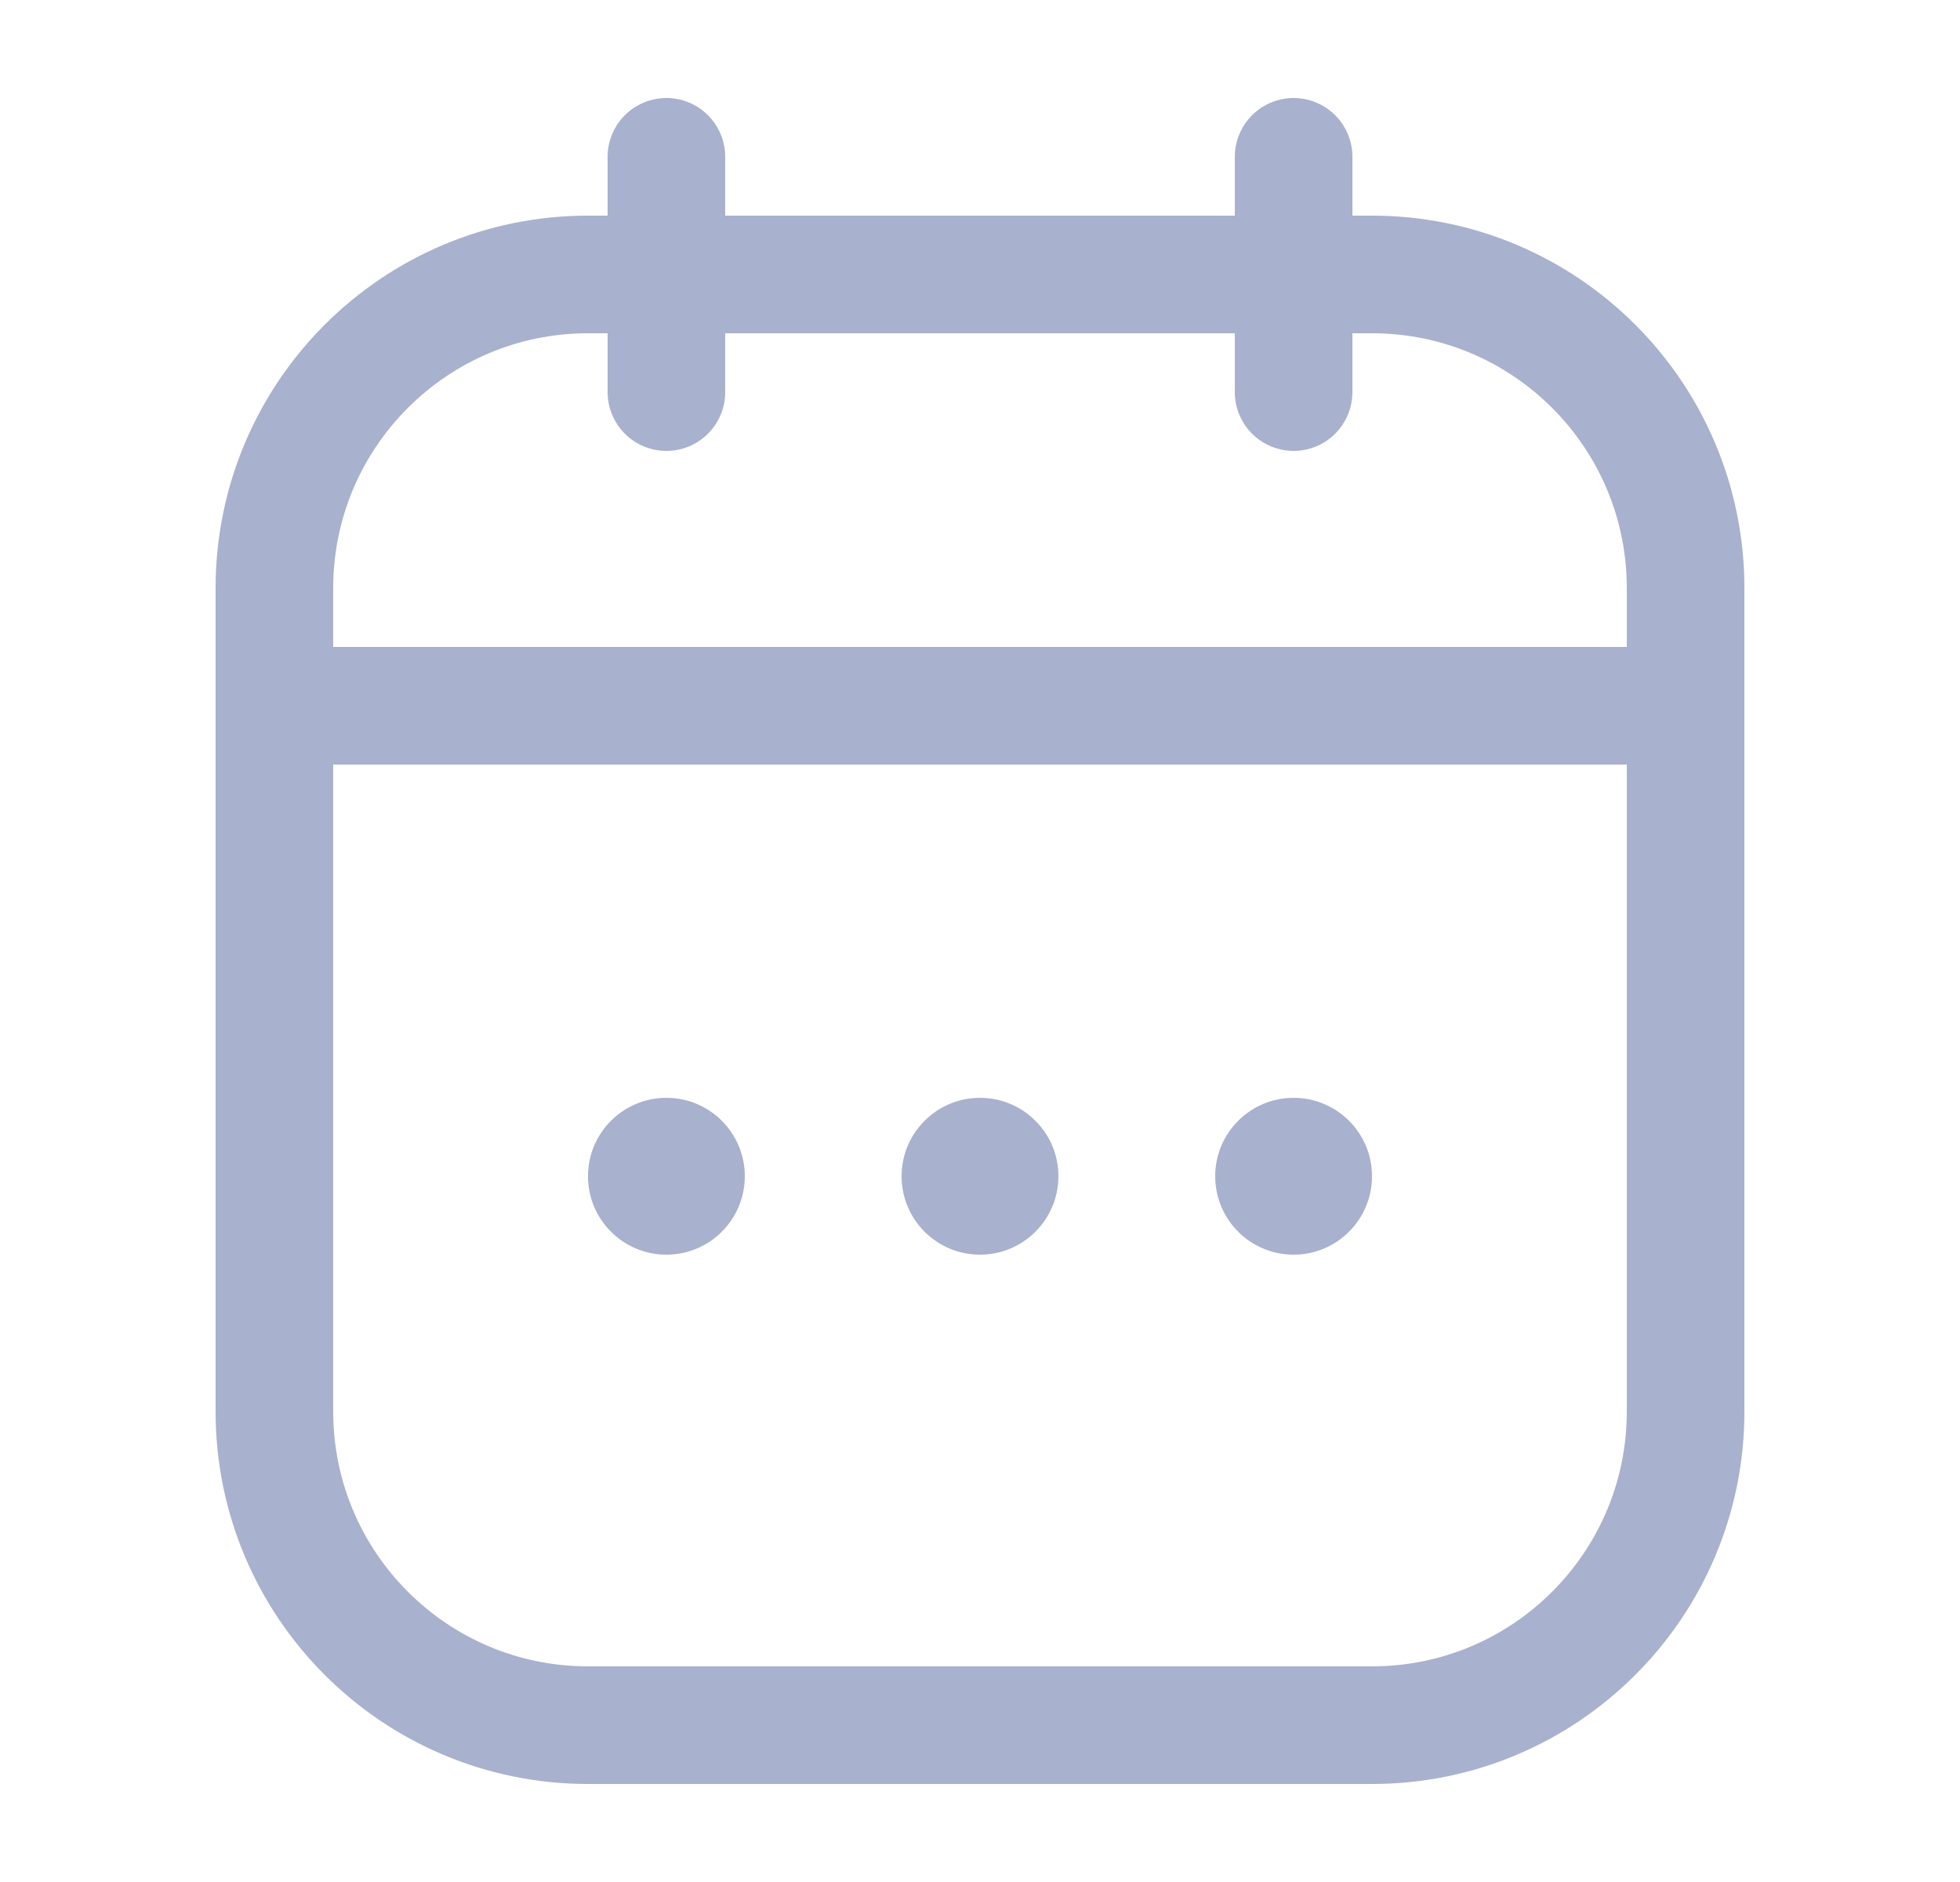
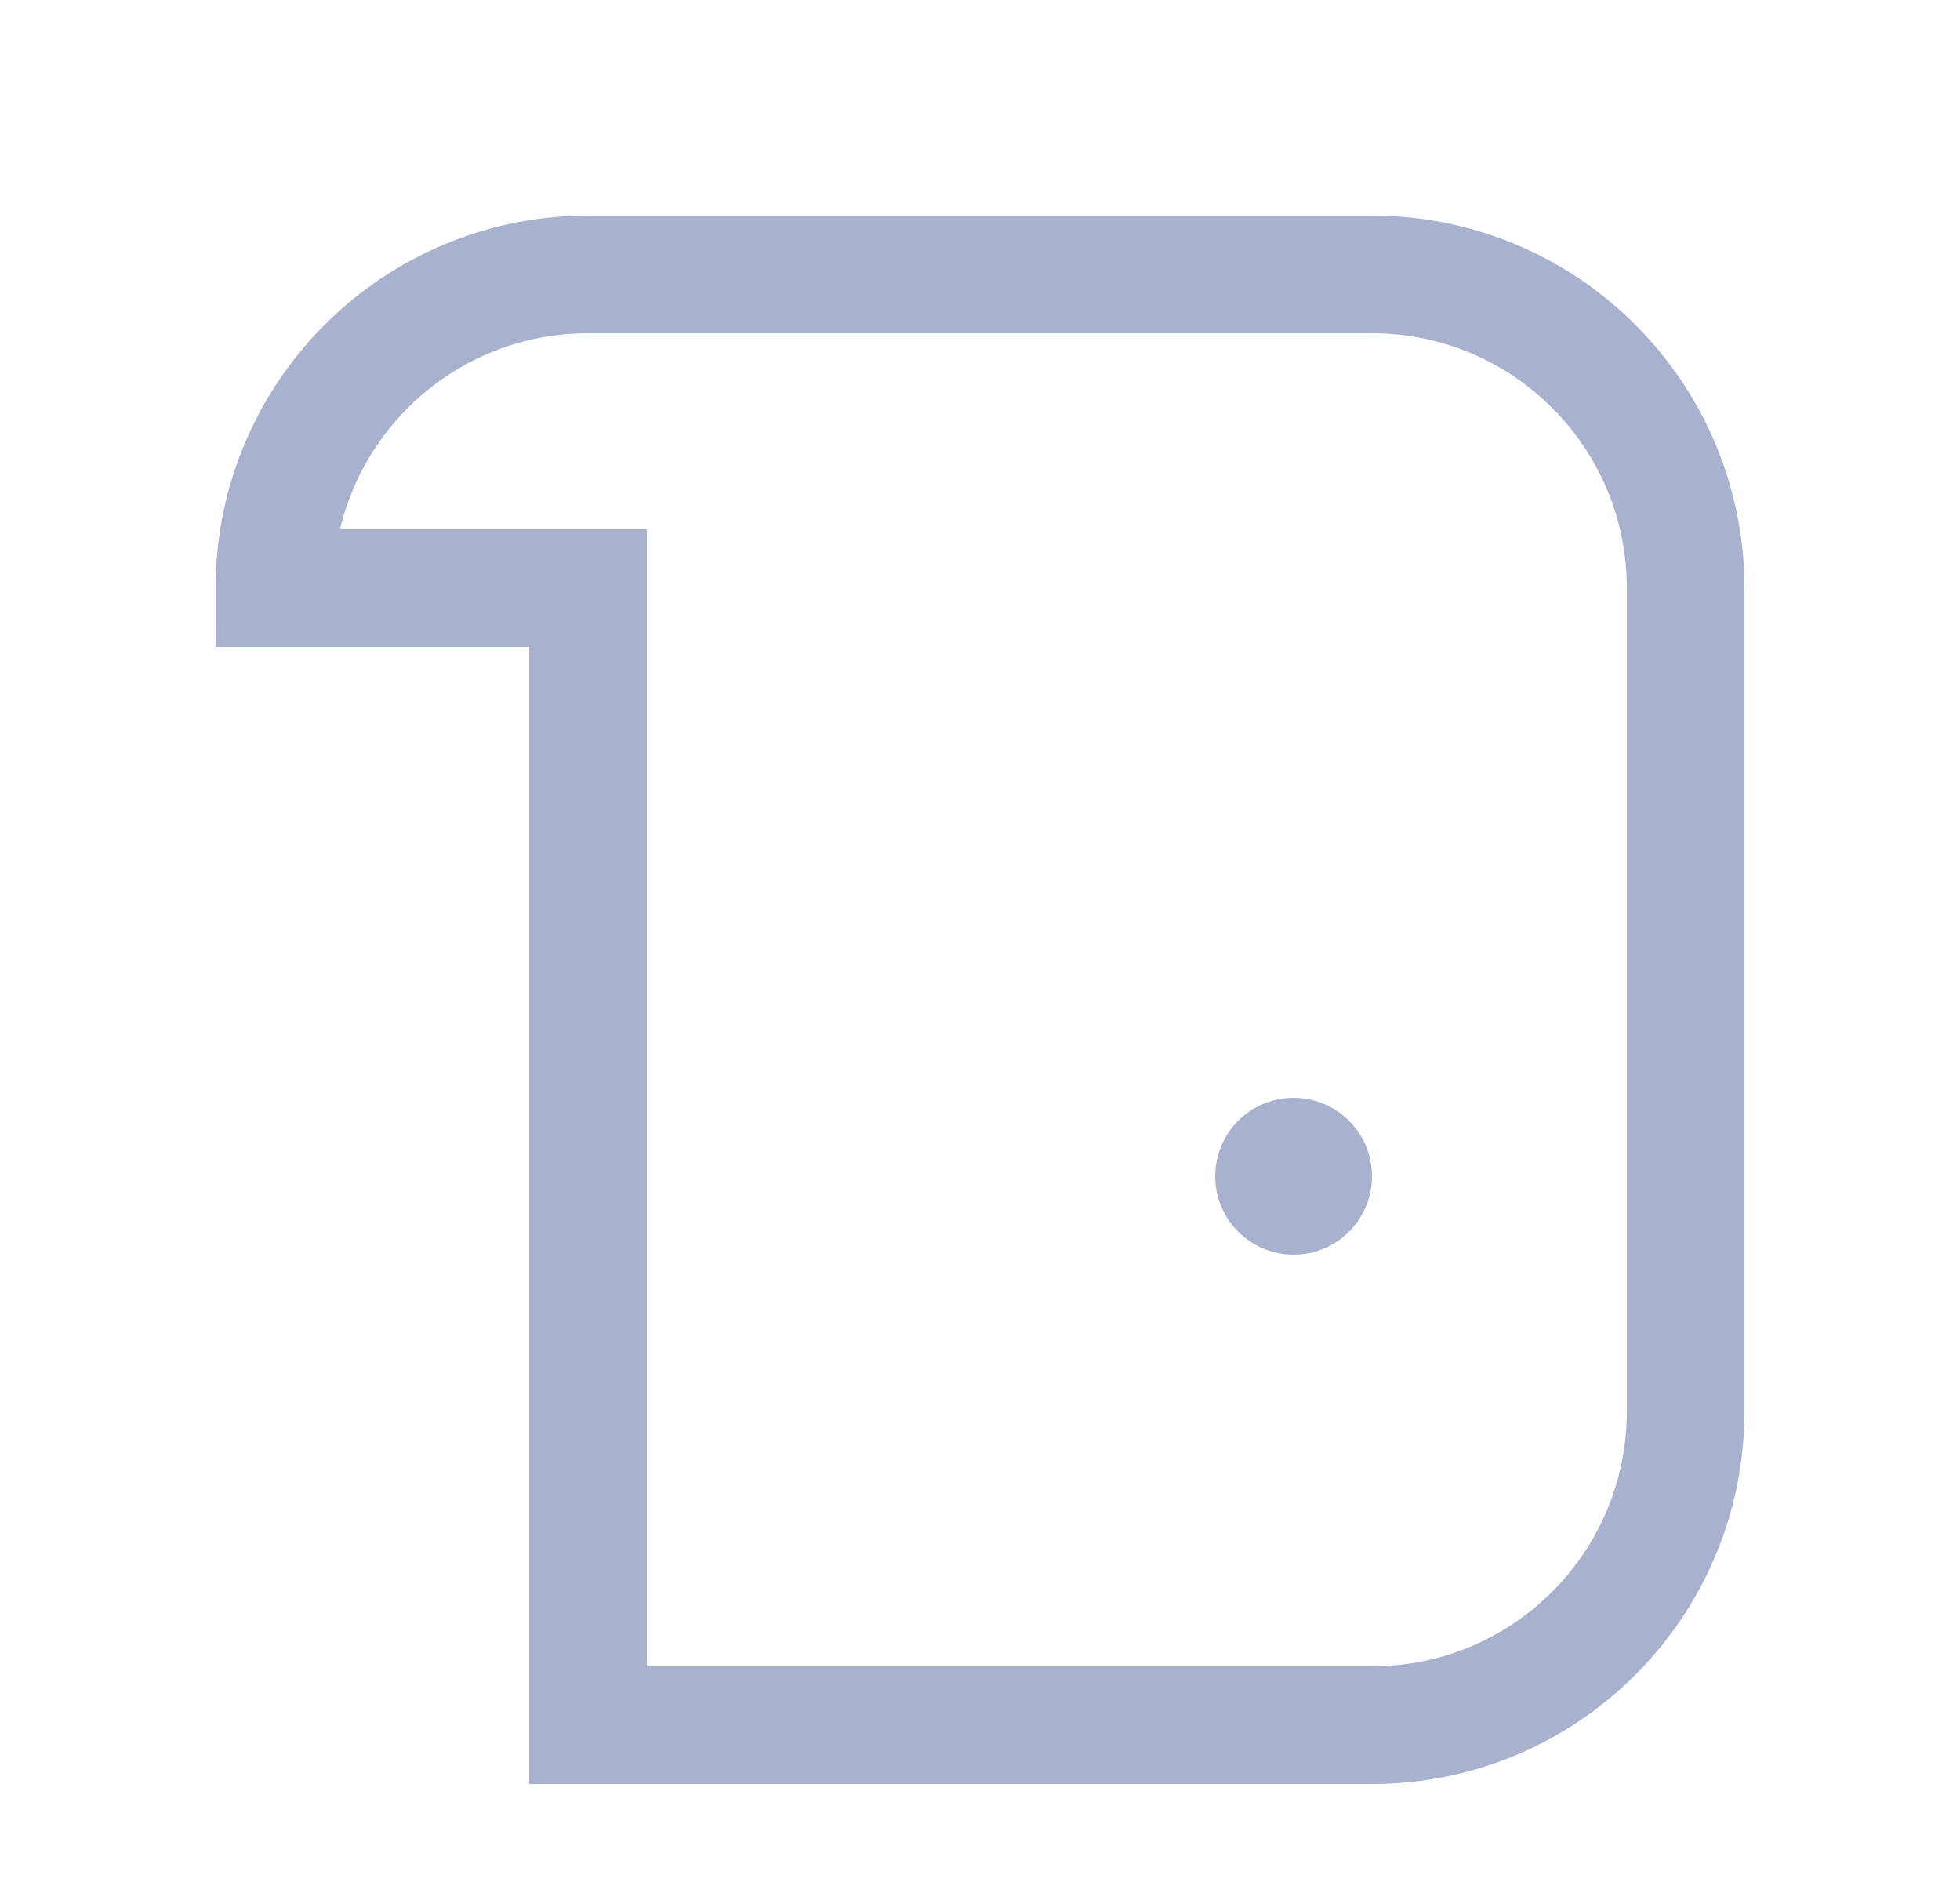
<svg xmlns="http://www.w3.org/2000/svg" width="25" height="24" viewBox="0 0 25 24" fill="none">
-   <path d="M3.5 7.5C3.5 5.291 5.291 3.5 7.5 3.5H17.5C19.709 3.5 21.5 5.291 21.5 7.5V18C21.5 20.209 19.709 22 17.5 22H7.5C5.291 22 3.5 20.209 3.5 18V7.5Z" stroke="#A8B1CE" stroke-width="1.5" />
-   <path d="M3.5 9H21.5" stroke="#A8B1CE" stroke-width="1.5" stroke-linecap="round" />
-   <path d="M8.5 2L8.5 5" stroke="#A8B1CE" stroke-width="1.5" stroke-linecap="round" stroke-linejoin="round" />
-   <path d="M16.5 2V5" stroke="#A8B1CE" stroke-width="1.5" stroke-linecap="round" stroke-linejoin="round" />
-   <circle cx="12.5" cy="15" r="1" fill="#A8B1CE" />
+   <path d="M3.5 7.5C3.5 5.291 5.291 3.5 7.5 3.5H17.5C19.709 3.5 21.5 5.291 21.5 7.5V18C21.5 20.209 19.709 22 17.5 22H7.5V7.5Z" stroke="#A8B1CE" stroke-width="1.5" />
  <circle cx="16.5" cy="15" r="1" fill="#A8B1CE" />
-   <circle cx="8.5" cy="15" r="1" fill="#A8B1CE" />
</svg>